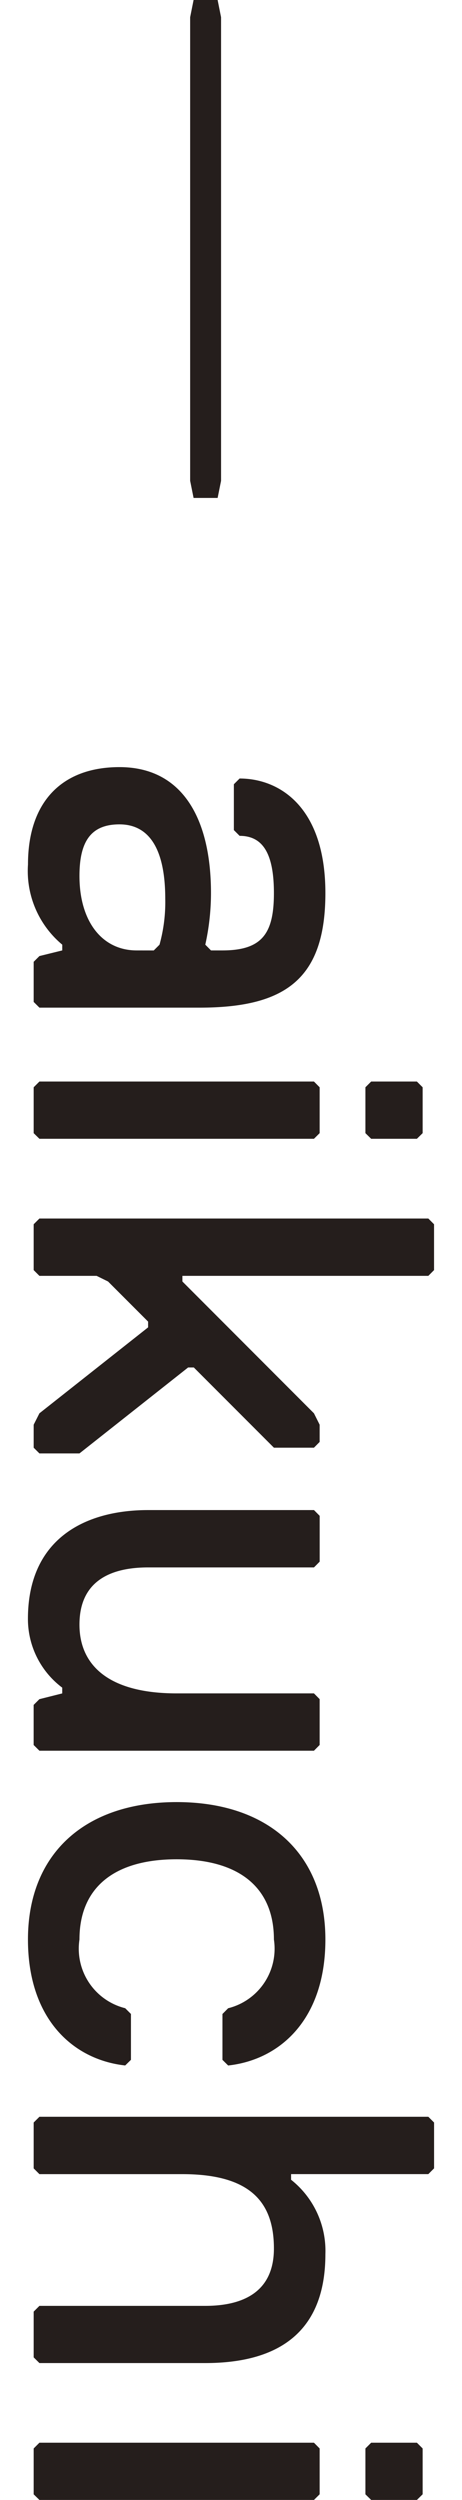
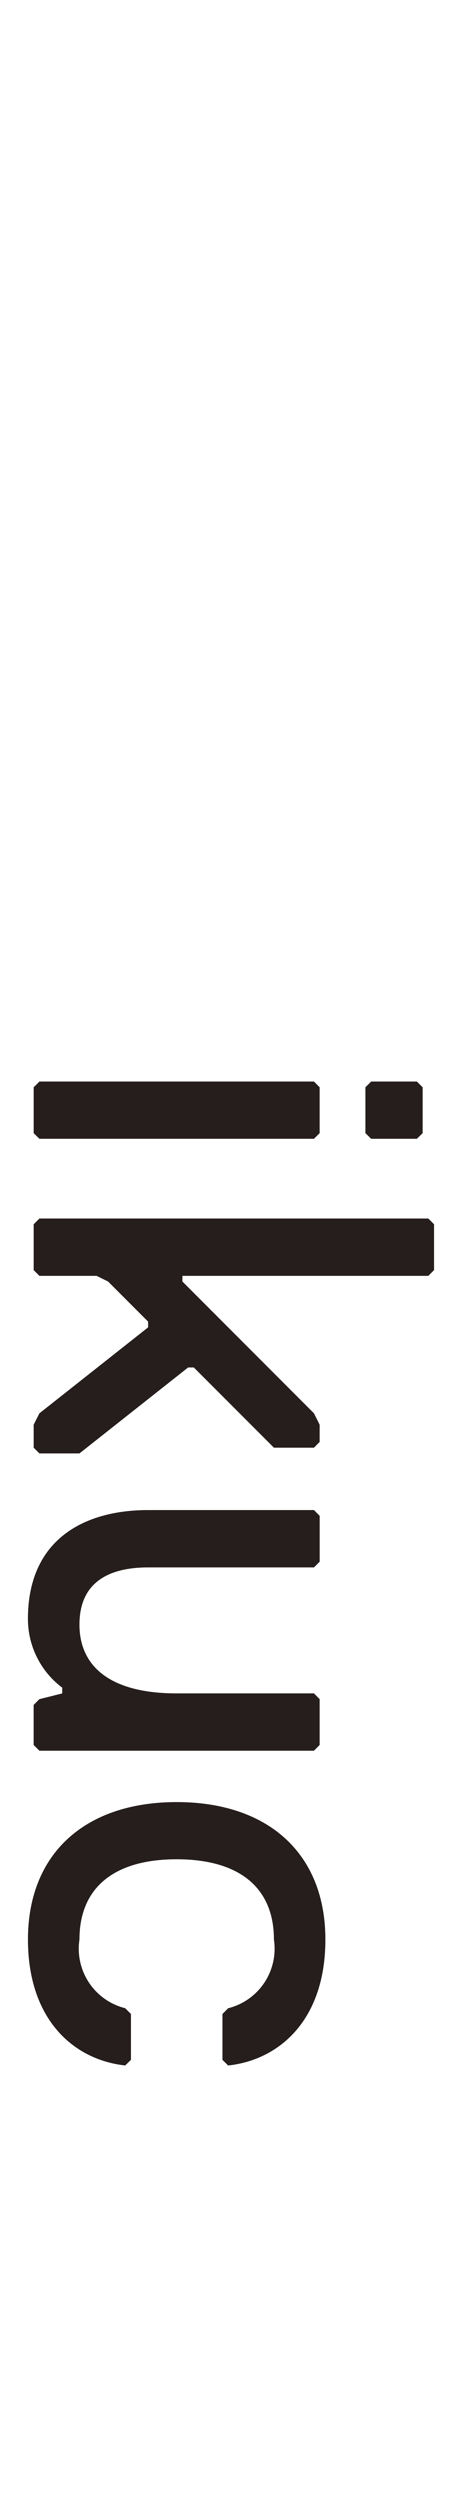
<svg xmlns="http://www.w3.org/2000/svg" width="16" height="86.45" viewBox="0 0 16 86.45">
  <defs>
    <style>
      .cls-1 {
        fill: #251e1c;
      }

      .cls-2 {
        fill: none;
      }
    </style>
  </defs>
  <title>f1_capt1</title>
  <g id="レイヤー_2" data-name="レイヤー 2">
    <g id="レイヤー_1-2" data-name="レイヤー 1">
      <g>
        <g>
-           <polygon class="cls-1" points="6.704 17.219 7.537 17.219 7.656 16.627 7.656 0.596 7.537 0 6.704 0 6.585 0.596 6.585 16.627 6.704 17.219" />
-           <path class="cls-1" d="M4.731,32.866c-1.188,0-1.979-.993-1.979-2.575,0-1.192.396-1.784,1.385-1.784.991,0,1.586.791,1.586,2.575a5.485,5.485,0,0,1-.199,1.586l-.199.199ZM1.365,34.845H6.911c2.971,0,4.358-.99,4.358-3.962S9.685,26.921,8.298,26.921l-.199.199V28.705l.199.199c.793,0,1.188.593,1.188,1.979s-.396,1.983-1.782,1.983H7.307l-.197-.199a8.247,8.247,0,0,0,.197-1.784c0-2.575-.99-4.356-3.169-4.356-1.981,0-3.169,1.188-3.169,3.366A3.315,3.315,0,0,0,2.156,32.667v.199l-.791.195-.199.199v1.387Z" />
          <path class="cls-1" d="M1.365,39.38h9.508l.197-.195V37.599l-.197-.199H1.365l-.199.199v1.586Zm11.489,0h1.584l.199-.195V37.599l-.199-.199H12.854l-.199.199v1.586Z" />
          <polygon class="cls-1" points="1.365 50.26 2.752 50.26 6.515 47.288 6.712 47.288 9.486 50.062 10.873 50.062 11.07 49.863 11.07 49.267 10.873 48.873 6.317 44.315 6.317 44.12 14.834 44.12 15.032 43.921 15.032 42.336 14.834 42.137 1.365 42.137 1.166 42.336 1.166 43.921 1.365 44.12 3.346 44.12 3.742 44.315 5.129 45.702 5.129 45.901 1.365 48.873 1.166 49.267 1.166 50.062 1.365 50.26" />
          <path class="cls-1" d="M6.118,64.295c2.18,0,3.368.99,3.368,2.774A2.122,2.122,0,0,1,7.901,69.446l-.197.199v1.586l.197.195c1.784-.195,3.368-1.582,3.368-4.356,0-2.972-1.981-4.753-5.15-4.753S.968,64.096.968,67.069c0,2.774,1.586,4.161,3.368,4.356l.199-.195V69.644l-.199-.199a2.121,2.121,0,0,1-1.584-2.377C2.752,65.285,3.94,64.295,6.118,64.295ZM1.365,60.541h9.508l.197-.199V58.757l-.197-.199H6.118c-2.377,0-3.366-.99-3.366-2.377,0-1.586,1.188-1.979,2.377-1.979h5.745l.197-.199V52.418l-.197-.199H5.128c-2.18,0-4.161.99-4.161,3.764a2.968,2.968,0,0,0,1.188,2.377v.199l-.791.199-.199.199V60.343Z" />
-           <path class="cls-1" d="M1.365,81.716H7.11c2.178,0,4.159-.791,4.159-3.764a3.136,3.136,0,0,0-1.188-2.575V75.182h4.753l.199-.199V73.398l-.199-.199H1.365l-.199.199v1.586l.199.199H6.317c2.377,0,3.169.99,3.169,2.572,0,1.586-1.188,1.983-2.377,1.983H1.365l-.199.199v1.582Z" />
-           <path class="cls-1" d="M1.365,86.449h9.508l.197-.195V84.669l-.197-.199H1.365l-.199.199v1.586Zm11.489,0h1.584l.199-.195V84.669l-.199-.199H12.854l-.199.199v1.586Z" />
        </g>
-         <rect class="cls-2" width="16" height="86.45" />
      </g>
    </g>
  </g>
</svg>